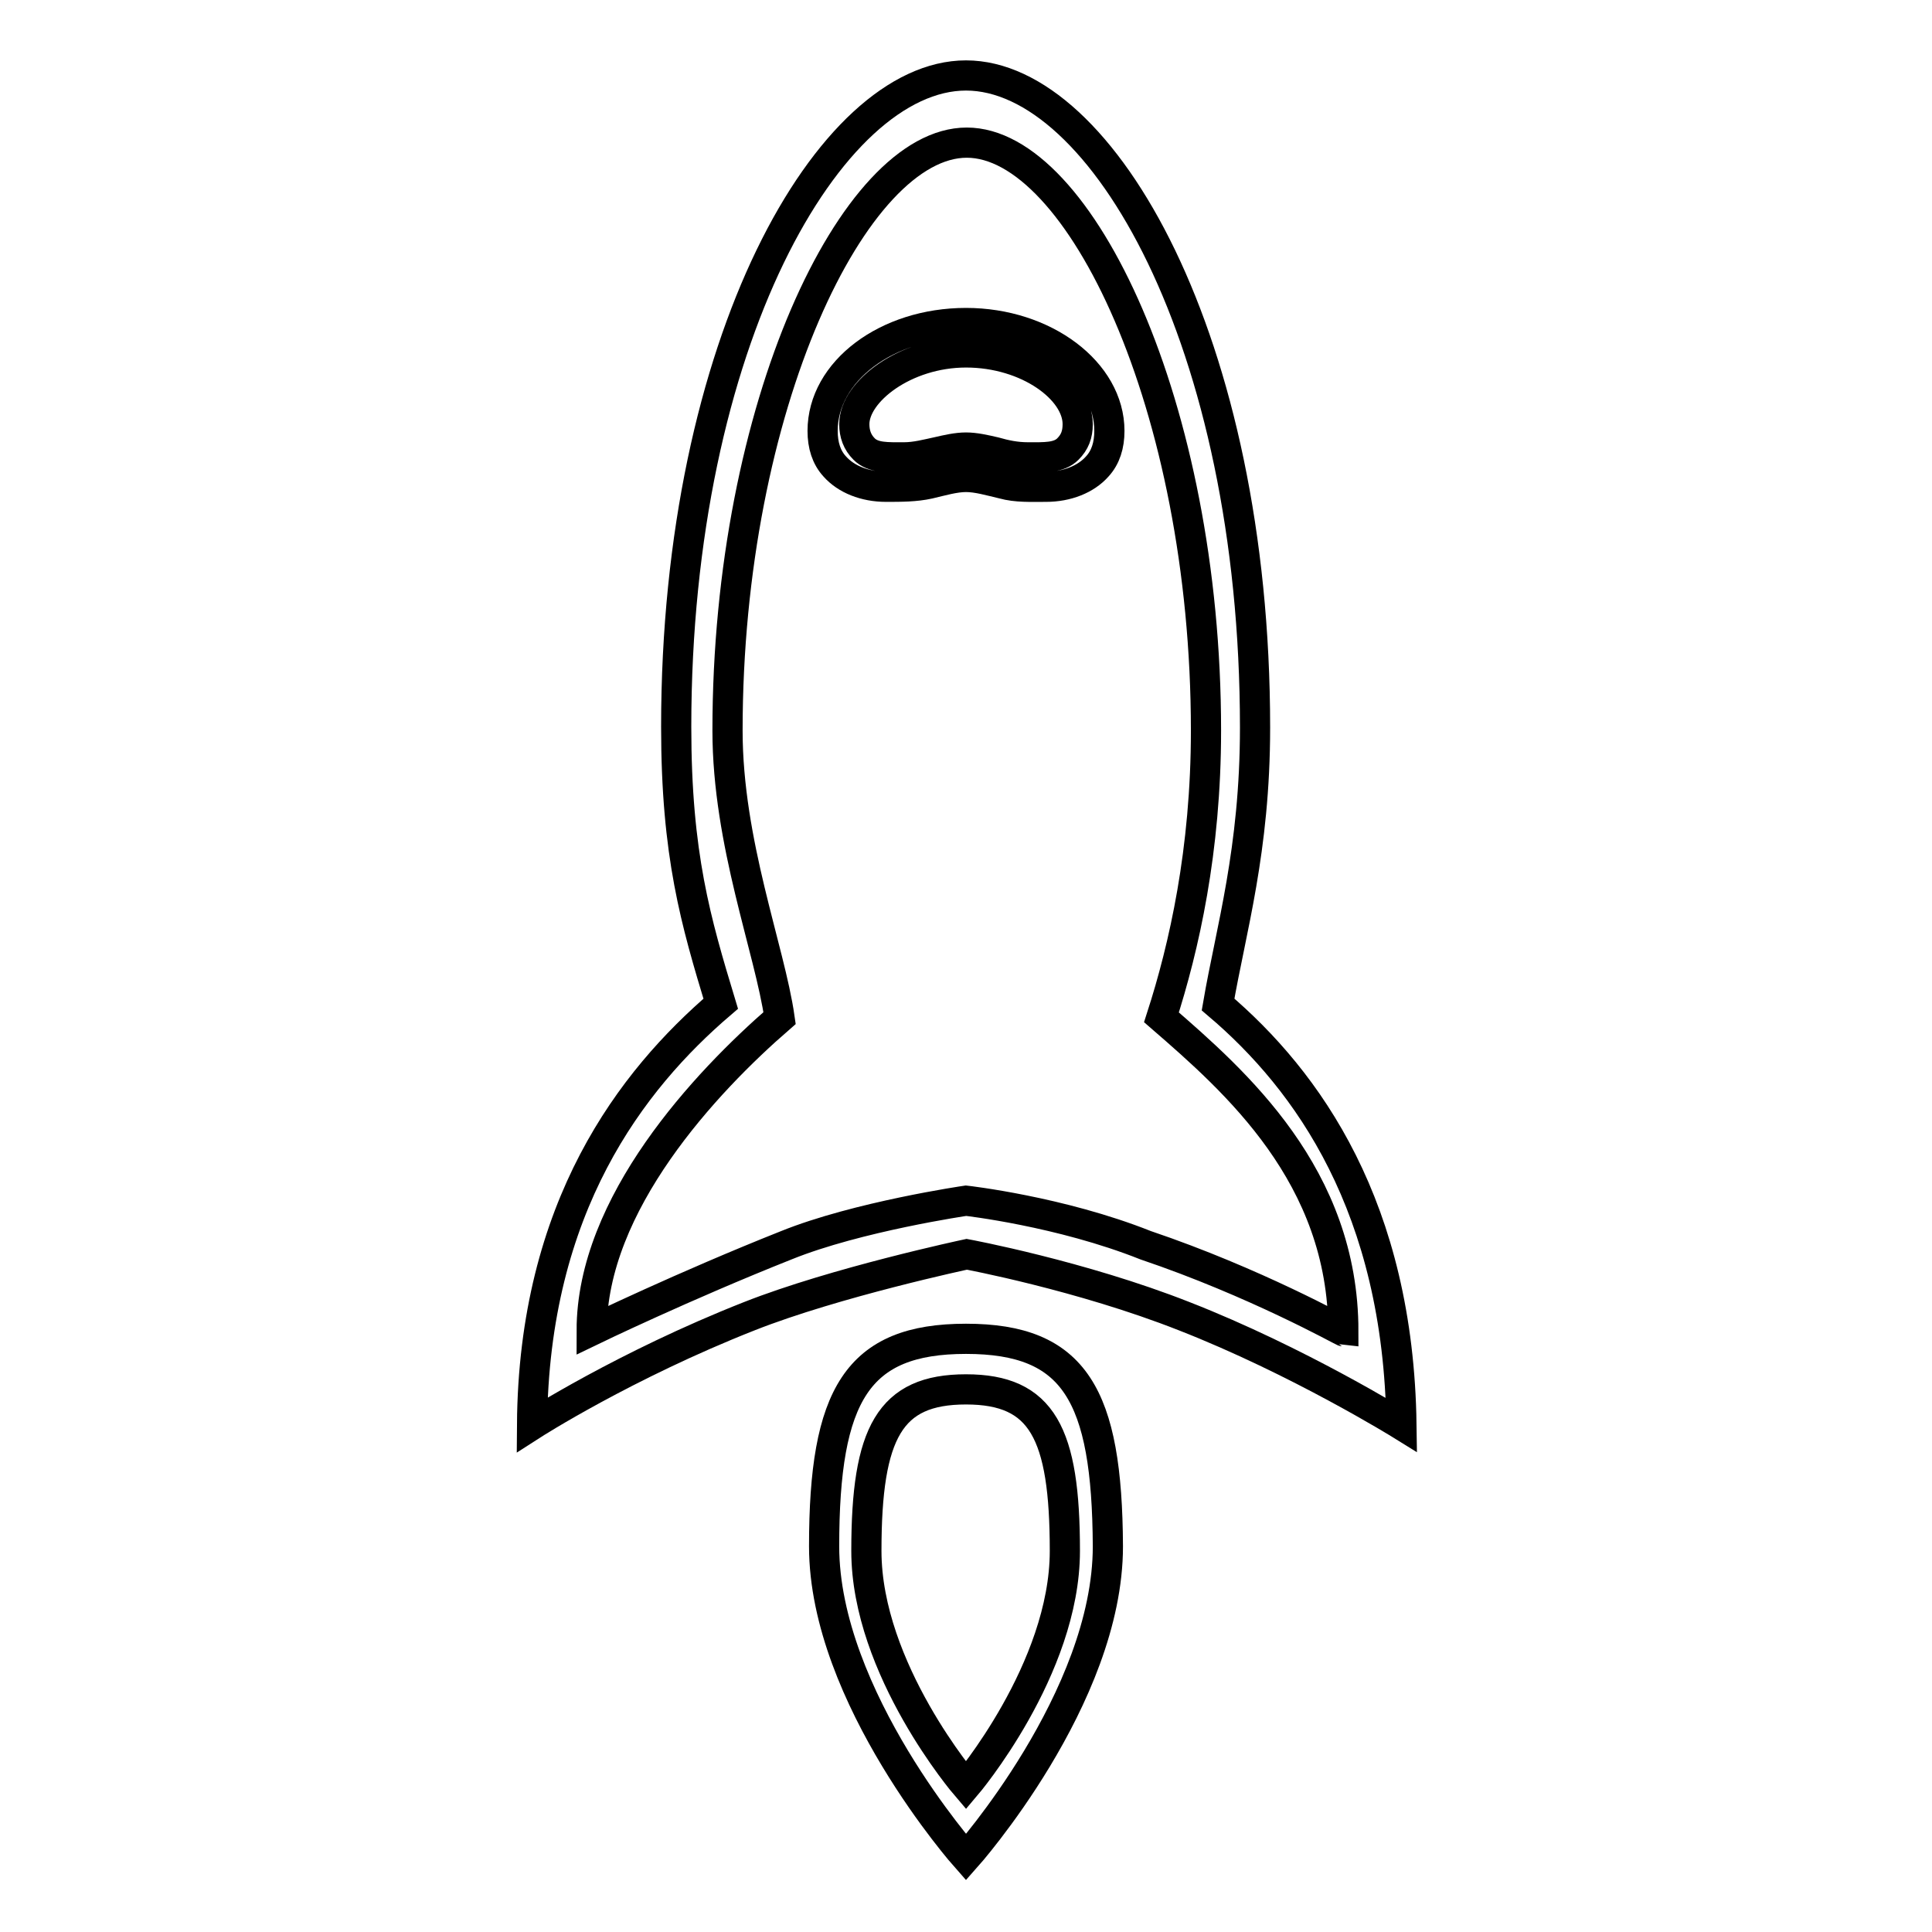
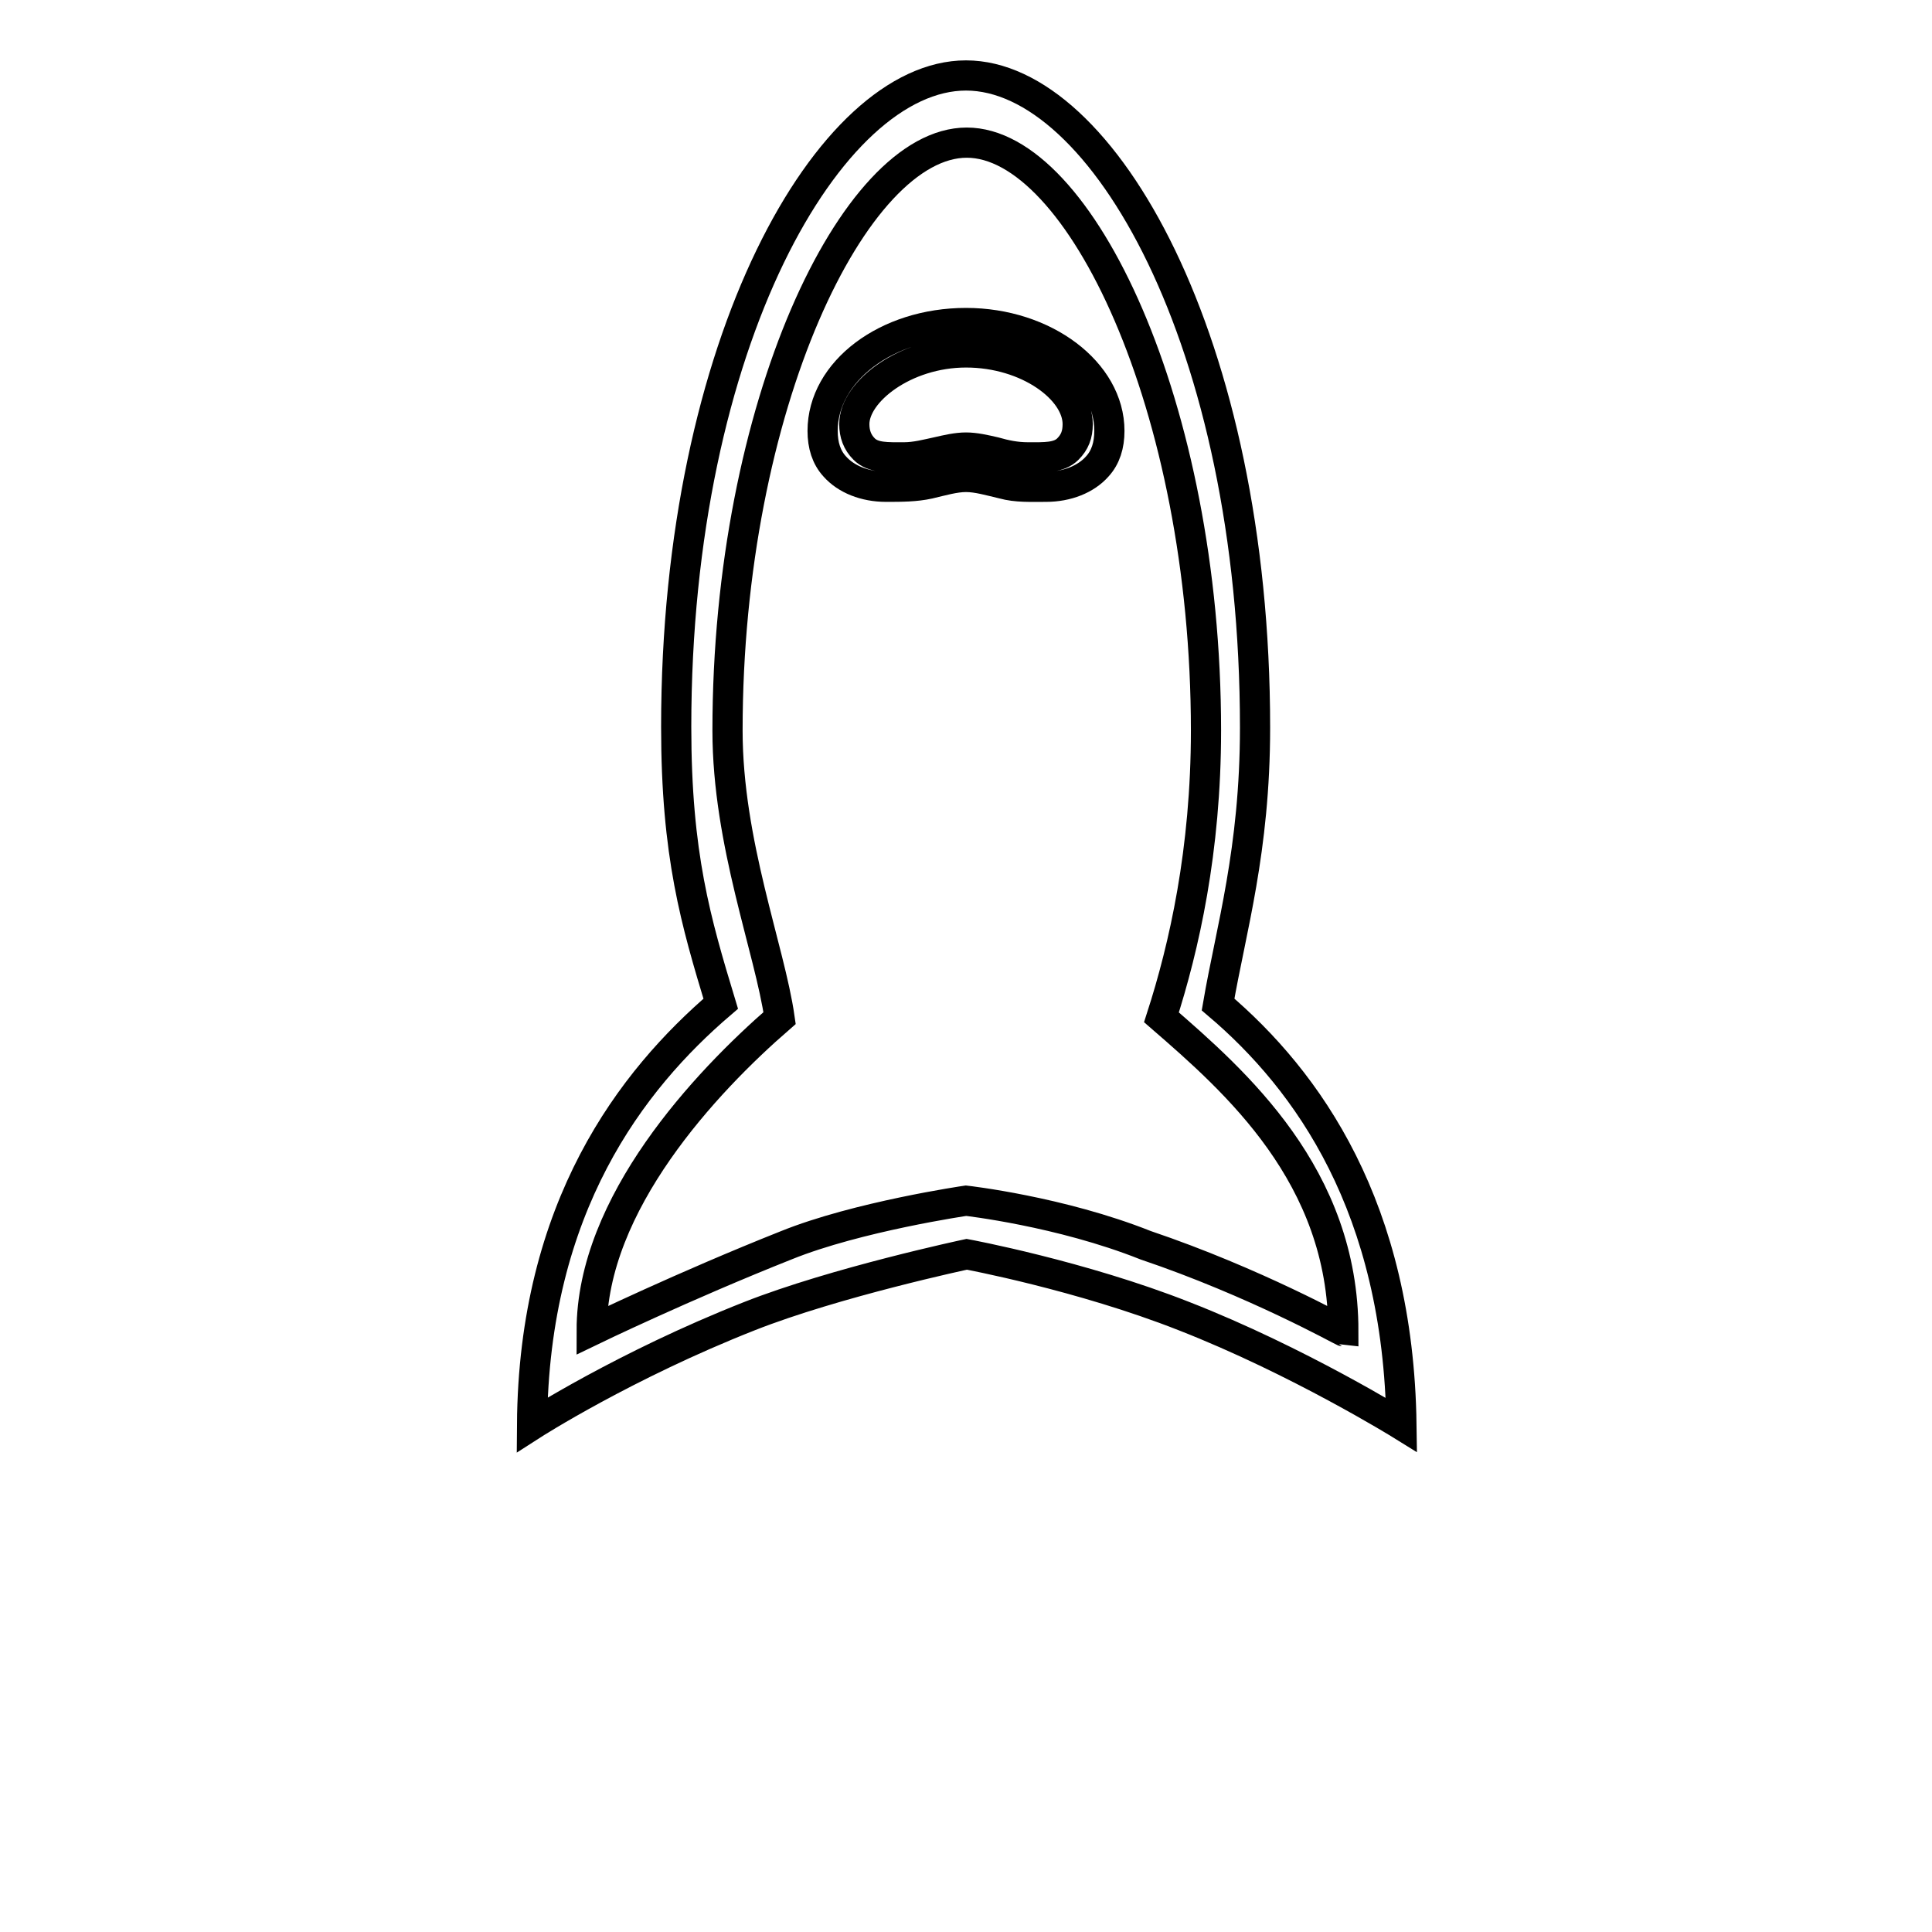
<svg xmlns="http://www.w3.org/2000/svg" version="1.1" x="0px" y="0px" viewBox="0 0 256 256" enable-background="new 0 0 256 256" xml:space="preserve">
  <g>
    <g>
      <path stroke-width="4" fill-opacity="0" stroke="#000000" d="M161.4,133.1c1.7-9.9,4.9-20.4,4.9-36.7C166.3,45.2,146,10,128,10c-18,0-38.4,35.2-38.4,86.3c0,17,2.6,25.8,5.9,36.7c-11.8,10.1-24.8,26.9-25,55.8c0,0,12.3-7.9,28.8-14.4c11.4-4.5,28.8-8.2,28.8-8.2s15.1,2.8,28.8,8.2c15.1,5.9,28.8,14.4,28.8,14.4C185.3,160,173.3,143.2,161.4,133.1z M151.8,165c-11.3-4.5-23.8-5.9-23.8-5.9s-14.4,2.1-23.8,5.9c-13.6,5.4-25.8,11.3-25.8,11.3c0-16.8,15.1-32.9,24.9-41.4c-1.3-9.1-6.9-23.2-6.9-38.1c0-43,16.8-77.9,31.7-77.9c14.9,0,31.7,34.9,31.7,77.9c0,15.9-2.9,28.7-5.9,38c9.8,8.5,24.1,21,24.1,41.6C177.9,176.4,166.3,169.9,151.8,165z" />
-       <path stroke-width="4" fill-opacity="0" stroke="#000000" d="M128,177.4c-14.4,0-18.8,7.4-18.8,27.5c0,20,18.8,41.2,18.8,41.2s18.8-21.1,18.8-41.2C146.7,184.8,142.4,177.4,128,177.4z M128,236.6c0,0-13.2-15.4-13.2-31.1s3.1-21.4,13.2-21.4c10.1,0,13.1,5.8,13.1,21.4C141.1,221.2,128,236.6,128,236.6z" />
      <path stroke-width="4" fill-opacity="0" stroke="#000000" d="M128,42.8c-10.5,0-19,6.4-19,14.3c0,1.9,0.5,3.5,1.6,4.7c1.5,1.7,4,2.7,6.8,2.7c2,0,3.9,0,5.7-0.4c1.7-0.4,3.4-0.9,4.9-0.9s3.2,0.5,4.9,0.9c1.8,0.5,3.7,0.4,5.7,0.4c2.8,0,5.3-1,6.8-2.7c1.1-1.2,1.6-2.8,1.6-4.7C147,49.3,138.4,42.8,128,42.8z M141.5,59.5c-1.2,1.2-3.1,1.1-5.3,1.1c-1.6,0-3-0.3-4.4-0.7c-1.3-0.3-2.6-0.6-3.8-0.6s-2.5,0.3-3.8,0.6c-1.4,0.3-2.9,0.7-4.4,0.7c-2.2,0-4.1,0.1-5.3-1.1c-0.9-0.9-1.3-2-1.3-3.3c0-4.3,6.7-9.5,14.8-9.5c8.2,0,14.8,4.9,14.8,9.5C142.8,57.6,142.4,58.6,141.5,59.5z" />
    </g>
  </g>
</svg>